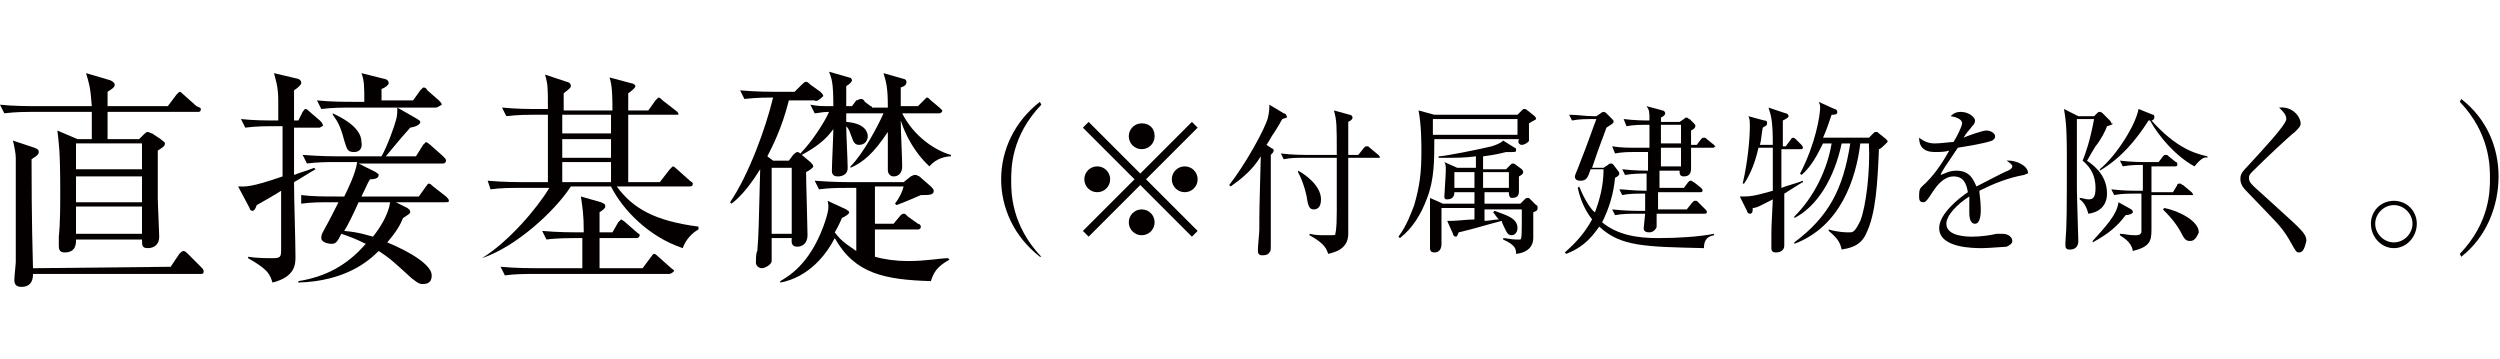
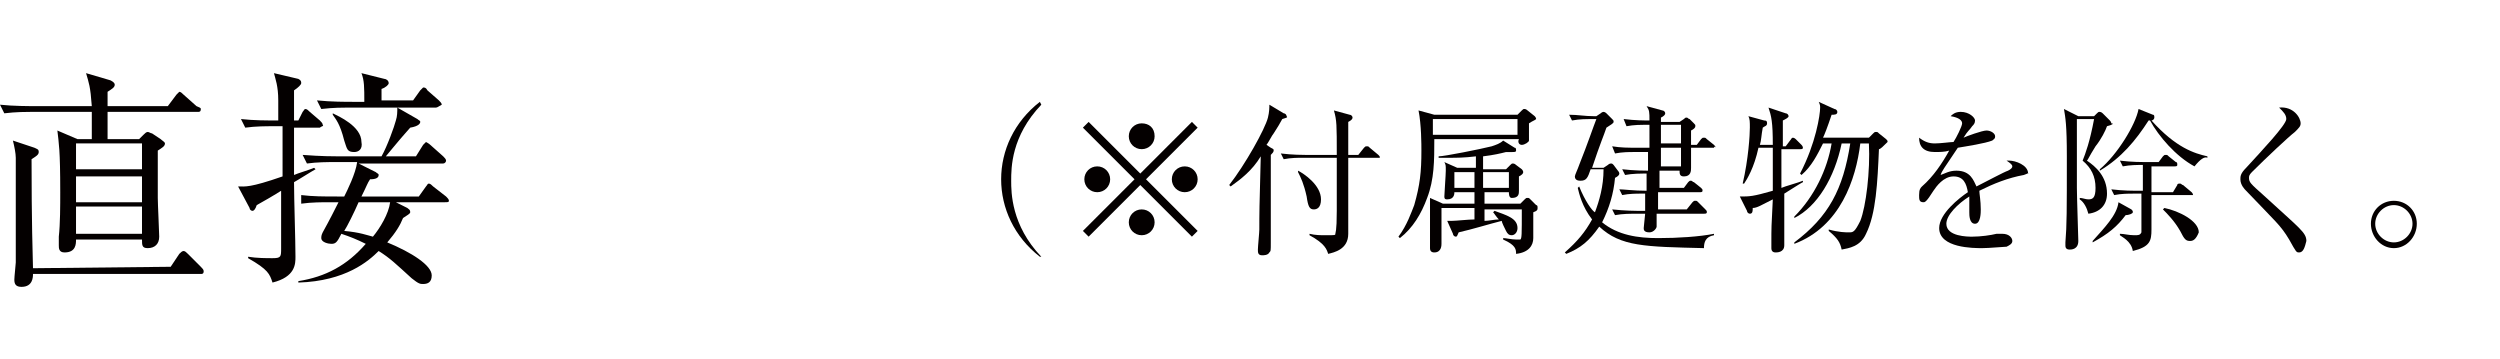
<svg xmlns="http://www.w3.org/2000/svg" version="1.1" id="_レイヤー_2" x="0px" y="0px" viewBox="0 0 174.3 25" style="enable-background:new 0 0 174.3 25;" xml:space="preserve">
  <style type="text/css">
	.st0{fill:#040000;}
</style>
  <g id="design_location1-1">
    <path class="st0" d="M11.7,7.4l0.6-0.8c0.1-0.1,0.2-0.2,0.2-0.2c0.1,0,0.2,0.1,0.3,0.2l0.9,0.8C13.9,7.5,14,7.5,14,7.6   c0,0.2-0.1,0.2-0.2,0.2H7.5v1.9h2.2l0.3-0.3c0.1-0.1,0.2-0.2,0.3-0.2s0.2,0.1,0.3,0.1l0.6,0.4c0.1,0.1,0.3,0.2,0.3,0.3   c0,0.2-0.2,0.3-0.5,0.5c0,0.7,0,1.7,0,3.3c0,0.4,0.1,2.4,0.1,2.7c0,0.5-0.3,0.8-0.8,0.8c-0.4,0-0.4-0.2-0.4-0.6H5.3   c0,0.3,0,0.9-0.8,0.9c-0.4,0-0.4-0.3-0.4-0.5c0-0.1,0-0.4,0-0.6c0.1-0.9,0.1-2.2,0.1-3.1c0-3-0.1-3.4-0.2-4.3l1.4,0.6h1   c0-1.3,0-1.4,0-1.9H2.2c-0.3,0-1.1,0-1.9,0.1L0,7.3c0.9,0.1,2.1,0.1,2.5,0.1h3.9C6.3,6,6.2,5.8,6,5.1l1.7,0.5C7.9,5.7,8,5.8,8,5.9   c0,0.2-0.2,0.3-0.5,0.5v1L11.7,7.4L11.7,7.4z M11.9,18.6l0.6-0.9c0.1-0.1,0.2-0.2,0.3-0.2c0.1,0,0.2,0.1,0.3,0.2l0.9,0.9   c0.1,0.1,0.2,0.2,0.2,0.3c0,0.2-0.1,0.2-0.2,0.2H2.3c0,0.2,0,0.9-0.8,0.9c-0.4,0-0.5-0.2-0.5-0.5c0-0.2,0.1-1.1,0.1-1.2   c0-0.9,0-1.8,0-3.7c0-1.1,0-2.9,0-3.6c0-0.3-0.1-0.8-0.2-1.2l1.5,0.5c0.2,0.1,0.3,0.1,0.3,0.3c0,0.2-0.2,0.3-0.5,0.5   c0,1,0,4.2,0.1,7.6L11.9,18.6L11.9,18.6z M5.3,10v1.8h4.6V10C9.9,10,5.3,10,5.3,10z M5.3,12.3v1.8h4.6v-1.8   C9.9,12.3,5.3,12.3,5.3,12.3z M5.3,14.4v1.9h4.6v-1.9C9.9,14.4,5.3,14.4,5.3,14.4z" />
    <path class="st0" d="M22.3,8.9h-1.8v3.3c0.2-0.1,1.2-0.4,1.4-0.5l0.1,0.1c-0.2,0.1-1.3,0.8-1.5,0.9c0,1.2,0.1,4.1,0.1,5.2   c0,0.5,0,1.4-1.6,1.8c-0.2-0.6-0.3-0.9-1.7-1.7l0-0.1c0.6,0.1,1.3,0.1,1.7,0.1c0.6,0,0.6-0.1,0.6-0.7v-4c-0.3,0.2-1.5,0.9-1.7,1   c-0.1,0.3-0.2,0.4-0.3,0.4s-0.2-0.1-0.2-0.2l-0.8-1.5c0.5,0,0.8,0.1,3.1-0.7V8.8H19c-0.4,0-1.2,0-1.9,0.1l-0.3-0.6   c0.9,0.1,1.8,0.1,2.6,0.1V7c0-1-0.2-1.5-0.3-1.9l1.7,0.4C21,5.6,21,5.7,21,5.8c0,0.1-0.2,0.3-0.5,0.5v2.1h0.3l0.3-0.6   c0.1-0.1,0.1-0.2,0.2-0.2s0.2,0.1,0.3,0.2l0.7,0.6c0.1,0.1,0.2,0.2,0.2,0.3C22.6,8.8,22.4,8.8,22.3,8.9L22.3,8.9z M31,14.1h-3.4   l0.8,0.4c0.1,0.1,0.2,0.1,0.2,0.3c0,0.1-0.2,0.2-0.5,0.4c-0.2,0.5-0.5,1-1.1,1.7c1.7,0.7,3.1,1.6,3.1,2.3c0,0.5-0.3,0.6-0.6,0.6   c-0.2,0-0.3,0-0.8-0.4c-1.1-1-1.5-1.4-2.3-1.9c-0.7,0.7-2.3,2.1-5.6,2.2l0-0.1c1.9-0.3,3.4-1.1,4.7-2.6c-0.6-0.3-1.1-0.5-1.7-0.7   c-0.3,0.6-0.4,0.7-0.7,0.7c-0.2,0-0.7-0.1-0.7-0.4c0-0.1,0-0.2,0.1-0.4c0.5-0.9,0.9-1.7,1.1-2.1h-0.7c-0.4,0-1.2,0-1.9,0.1L21,13.6   c0.8,0.1,1.6,0.1,2.5,0.1H24c0.2-0.4,0.8-1.6,0.9-2.4h-1.6c-0.4,0-1.2,0-1.9,0.1l-0.3-0.6c1.3,0.1,2.2,0.1,2.5,0.1h3   c0.4-0.7,0.9-2.1,1-2.5c0.1-0.3,0.1-0.6,0.1-0.9l1.4,0.8c0.1,0.1,0.2,0.1,0.2,0.2c0,0.1-0.1,0.3-0.7,0.4c-0.9,1-1.6,1.9-1.7,2H29   l0.5-0.8c0.1-0.1,0.2-0.2,0.2-0.2s0.2,0.1,0.3,0.2l0.9,0.8c0.1,0.1,0.2,0.2,0.2,0.3c0,0.1-0.1,0.2-0.2,0.2H25l1.2,0.6   c0.1,0.1,0.2,0.1,0.2,0.2c0,0.2-0.2,0.3-0.6,0.3c-0.2,0.3-0.2,0.4-0.6,1.2h4l0.5-0.7c0.1-0.1,0.1-0.2,0.2-0.2   c0.1,0,0.2,0.1,0.3,0.2l0.9,0.7c0.1,0.1,0.2,0.2,0.2,0.3C31.3,14.1,31.2,14.1,31,14.1L31,14.1z M30.4,7.5h-6.1   c-0.3,0-1.1,0-1.9,0.1L22.1,7c1,0.1,2,0.1,2.5,0.1h0.8c0-1,0-1.5-0.2-2l1.6,0.4c0.1,0,0.3,0.1,0.3,0.3c0,0.1-0.2,0.3-0.5,0.4v0.8   h2.2l0.5-0.7c0.1-0.1,0.2-0.2,0.2-0.2c0.1,0,0.2,0,0.3,0.2l0.8,0.7c0.1,0.1,0.2,0.2,0.2,0.3C30.6,7.4,30.5,7.5,30.4,7.5L30.4,7.5z    M24.7,10.6c-0.5,0-0.5-0.2-0.7-0.8c-0.3-1.2-0.6-1.5-0.8-1.8l0-0.1c0.4,0.2,2,0.9,2,2C25.3,10.4,25,10.6,24.7,10.6L24.7,10.6z    M25,14.1c-0.3,0.7-0.8,1.7-1,2c1.1,0.1,1.6,0.3,2,0.4c0.5-0.6,1.1-1.6,1.2-2.4L25,14.1L25,14.1z" />
-     <path class="st0" d="M47.6,17.3c-2.4-0.8-4.2-2.7-5-4.3h-2.8c-1.1,1.7-3.8,4.2-6.2,5L33.6,18c1.8-1.1,3.8-3.4,4.7-4.9h-2.2   c-0.4,0-1.2,0-1.9,0.1L34,12.6c1.1,0.1,2.3,0.1,2.5,0.1h1.7c0-0.7,0-4,0-4.7h-1c-0.3,0-1.1,0-1.9,0.1L35,7.5c1,0.1,2,0.1,2.5,0.1   h0.7c0-1.5,0-1.7-0.2-2.4l1.5,0.5c0.1,0,0.3,0.1,0.3,0.3c0,0.1-0.1,0.2-0.5,0.5v1.2h3.4c0-1.7-0.1-1.9-0.2-2.3l1.5,0.4   c0.1,0,0.3,0.1,0.3,0.2c0,0.1-0.2,0.3-0.5,0.5v1.2h1.4l0.5-0.7c0.1-0.1,0.2-0.2,0.2-0.2c0.1,0,0.2,0.1,0.3,0.2l0.9,0.7   c0.1,0.1,0.2,0.1,0.2,0.3C47.2,8,47.1,8,47,8h-3.2c0,0.8,0,3.8,0,4.7h2.2l0.7-0.9c0.1-0.1,0.2-0.2,0.2-0.2c0.1,0,0.2,0.1,0.3,0.2   l0.9,0.8c0.1,0.1,0.2,0.1,0.2,0.2c0,0.2-0.1,0.2-0.3,0.2h-5c1.1,1.5,2.6,2.4,5.7,2.8V16C48.3,16.2,47.8,16.7,47.6,17.3L47.6,17.3z    M46.6,19.1h-9.5c-0.4,0-1.2,0-1.9,0.1l-0.3-0.6c1.1,0.1,2.2,0.1,2.5,0.1h3.2v-2.1h-0.6c-0.2,0-1.2,0-1.9,0.1l-0.3-0.6   c1.1,0.1,2.2,0.1,2.5,0.1h0.4c0-1.3-0.1-1.8-0.2-2.5l1.4,0.4c0.2,0.1,0.3,0.1,0.3,0.3c0,0.1-0.1,0.2-0.4,0.4c0,0.2,0,1.1,0,1.4h0.9   l0.4-0.7c0.1-0.1,0.2-0.2,0.2-0.2s0.2,0.1,0.3,0.2l0.8,0.7c0.1,0.1,0.2,0.1,0.2,0.2c0,0.1-0.1,0.2-0.2,0.2h-2.6c0,0.4,0,1.6,0,2.1   h3l0.6-0.8c0.1-0.1,0.1-0.2,0.2-0.2c0.1,0,0.2,0.1,0.3,0.2l0.9,0.8c0.1,0.1,0.2,0.1,0.2,0.2C46.8,19.1,46.7,19.1,46.6,19.1   L46.6,19.1z M42.6,8h-3.4v1.3h3.4C42.6,9.3,42.6,8,42.6,8z M42.6,9.7h-3.4v1.3h3.4C42.6,10.9,42.6,9.7,42.6,9.7z M42.6,11.3h-3.4   v1.4h3.4V11.3z" />
-     <path class="st0" d="M56.8,7H55c-0.5,2-1.2,3.3-1.5,3.9l0.4,0.3H55l0.3-0.4c0.1-0.1,0.2-0.2,0.3-0.2c0.1,0,0.2,0.1,0.3,0.2l0.6,0.5   c0.1,0.1,0.2,0.2,0.2,0.3c0,0.1-0.3,0.3-0.5,0.4c0,0.7,0.1,3.8,0.1,4.4s-0.4,0.8-0.7,0.8c-0.5,0-0.4-0.4-0.4-0.6h-1.4   c0,0.3,0,1.6,0,1.6c0,0.2-0.4,0.5-0.7,0.5c-0.1,0-0.4-0.1-0.4-0.4c0-0.1,0-0.7,0.1-0.8c0.1-1.2,0.1-1.9,0.2-5.7   c-0.5,0.8-1.2,1.8-2,2.4l-0.1-0.1c1.3-1.9,2.5-5.2,3-7.3c-0.3,0-1.2,0-2,0.1l-0.3-0.6c1.1,0.1,2.2,0.1,2.5,0.1h1.3l0.5-0.5   c0.1-0.1,0.2-0.2,0.3-0.2c0.1,0,0.2,0.1,0.3,0.2l0.7,0.5c0.1,0.1,0.2,0.2,0.2,0.3C57.1,7,56.9,7.1,56.8,7L56.8,7z M55.2,11.7h-1.4   v4.6h1.4V11.7z M64.9,19.6c-3.2-0.1-5.3-0.5-6.7-3c-1.3,2.5-3.2,3-3.8,3.1l0-0.1c0.5-0.3,2-1.1,3-3.8c0.4-1.1,0.4-1.4,0.3-1.8   l1.3,0.6c0.1,0.1,0.2,0.1,0.2,0.2c0,0.1-0.1,0.2-0.5,0.4c-0.1,0.2-0.2,0.5-0.5,1c0.5,0.7,1.1,1,1.5,1.3v-4.4h-0.7   c-0.4,0-1.2,0-1.9,0.1l-0.3-0.6c1.3,0.1,2.2,0.1,2.5,0.1h3.7l0.5-0.4c0.2-0.1,0.2-0.1,0.3-0.1s0.1,0,0.3,0.1l0.8,0.7   c0.1,0.1,0.2,0.2,0.2,0.3c0,0.3-0.3,0.3-0.9,0.3c-0.2,0.1-1.4,0.6-1.7,0.7l-0.1-0.1c0.3-0.4,0.5-0.8,0.6-1.2H61v2.6h1.3l0.5-0.6   c0,0,0.1-0.1,0.2-0.1s0.1,0,0.3,0.2l0.7,0.5c0.1,0,0.2,0.1,0.2,0.2c0,0.2-0.2,0.2-0.2,0.2h-3v1.9c0.7,0.2,1.5,0.3,2.3,0.3   c1.3,0,2.3-0.2,2.8-0.2l0.1,0.1C65.3,18.6,65.1,19,64.9,19.6L64.9,19.6z M64.8,11.6c-1.4-1.3-1.9-2.9-2-3.2c0,0.8,0.1,2.5,0.1,3.2   c0,0.4-0.2,0.7-0.6,0.7c-0.3,0-0.4-0.3-0.4-0.4c0-0.2,0-0.8,0-0.9c0-0.3,0-1.5,0-1.8c-1,1.5-1.7,2.1-2.6,2.5l0-0.1   c0.9-0.9,1.9-2.8,2.3-3.7H59v0.6c1.4,0.1,1.5,0.8,1.5,1c0,0.3-0.2,0.6-0.6,0.6c-0.3,0-0.4-0.2-0.5-0.5c-0.2-0.5-0.2-0.6-0.4-0.8   c0,0.5,0.1,2.5,0.1,2.9c0,0.6-0.6,0.6-0.7,0.6C58,12.3,58,12,58,11.9c0-0.5,0.1-2.4,0.1-2.9c-0.5,0.7-1.1,1.2-2.2,1.8l-0.1-0.1   c0.8-0.8,1.7-2.2,2-2.9c-0.5,0-0.8,0.1-1,0.1l-0.3-0.6c0.6,0.1,0.6,0.1,1.6,0.1c0-1.6-0.1-1.9-0.3-2.4l1.4,0.4   c0.1,0,0.2,0.1,0.2,0.2c0,0.1-0.2,0.3-0.4,0.4c0,0.2,0,0.4,0,1.4h0.4l0.3-0.4C59.8,7,59.9,6.9,60,6.9c0.1,0,0.2,0,0.3,0.2l0.4,0.3   c0.1,0,0.1,0.1,0.1,0.1h1.1c0-1.4-0.1-1.7-0.3-2.4L63,5.5c0.1,0,0.2,0.1,0.2,0.2c0,0.2-0.1,0.3-0.4,0.4c0,0.7,0,1,0,1.3H64L64.4,7   c0.1-0.1,0.2-0.2,0.2-0.2c0.1,0,0.1,0,0.3,0.2l0.6,0.5c0.1,0.1,0.2,0.2,0.2,0.2c0,0.1-0.1,0.2-0.2,0.2h-2.6   c0.8,1.6,2.3,2.6,3.4,2.9v0.1C66,10.9,65.3,11,64.8,11.6L64.8,11.6z" />
    <path class="st0" d="M72.5,17.9c-1.8-1.4-2.7-3.4-2.7-5.4s0.9-4,2.7-5.4l0.1,0.2c-2.1,2.2-2.1,4.4-2.1,5.3c0,0.8,0,3.1,2.1,5.3   L72.5,17.9z" />
    <path class="st0" d="M75.9,16.5l-0.4-0.4l3.6-3.6l-3.6-3.6l0.4-0.4l3.6,3.6l3.6-3.6l0.4,0.4l-3.6,3.6l3.6,3.6l-0.4,0.4l-3.6-3.6   C79.5,12.9,75.9,16.5,75.9,16.5z M77.4,12.5c0,0.5-0.4,0.9-0.9,0.9s-0.9-0.4-0.9-0.9s0.4-0.9,0.9-0.9S77.4,12,77.4,12.5z M80.5,9.5   c0,0.5-0.4,0.9-0.9,0.9s-0.9-0.4-0.9-0.9s0.4-0.9,0.9-0.9S80.5,8.9,80.5,9.5z M80.5,15.5c0,0.5-0.4,0.9-0.9,0.9s-0.9-0.4-0.9-0.9   c0-0.5,0.4-0.9,0.9-0.9S80.5,15,80.5,15.5z M83.5,12.5c0,0.5-0.4,0.9-0.9,0.9s-0.9-0.4-0.9-0.9s0.4-0.9,0.9-0.9S83.5,12,83.5,12.5z   " />
    <path class="st0" d="M89.4,8.3c-0.1,0.2-0.4,0.7-0.6,1c-0.1,0.1-0.4,0.7-0.5,0.8l0.3,0.2c0.2,0.1,0.2,0.1,0.2,0.2   c0,0.1-0.1,0.2-0.2,0.3c0,0.3,0,2.7,0,3.1c0,0.2,0,2.6,0,3c0,0.6,0,0.6-0.1,0.7c-0.1,0.2-0.4,0.2-0.5,0.2c-0.3,0-0.3-0.2-0.3-0.4   c0-0.2,0.1-1.2,0.1-1.4c0-1.1,0-1.5,0.1-5.1c-0.6,1-1.4,1.6-2.1,2.1l-0.1-0.1c1.1-1.4,2.5-3.9,2.7-4.7c0.1-0.4,0.1-0.7,0.1-0.9   l1,0.6c0.1,0,0.2,0.1,0.2,0.2C89.8,8.2,89.7,8.2,89.4,8.3L89.4,8.3z M96,11h-2c0,0.6,0,3.2,0,3.7c0,0.2,0,1.4,0,1.6   c0,1.1-1,1.3-1.4,1.4c-0.1-0.3-0.2-0.7-1.3-1.3v-0.1c0.4,0.1,0.8,0.1,1.1,0.1c0.7,0,0.7,0,0.7-0.1c0-0.1,0.1-0.1,0.1-1.6   c0-0.8,0-2.5,0-3.7h-2.4c-0.3,0-0.8,0-1.3,0.1l-0.2-0.4c0.8,0.1,1.6,0.1,1.7,0.1h2.2c0-2.1,0-2.4-0.2-3.1l1.1,0.3   c0.1,0,0.2,0.1,0.2,0.2c0,0.1-0.1,0.2-0.3,0.3c0,0.4,0,2,0,2.3h0.7l0.4-0.5c0.1-0.1,0.1-0.1,0.2-0.1c0.1,0,0.1,0,0.2,0.1l0.6,0.5   c0.1,0.1,0.1,0.1,0.1,0.2C96.2,11,96.1,11,96,11L96,11z M91.6,14.6c-0.3,0-0.4-0.2-0.5-0.9c-0.2-0.9-0.4-1.3-0.6-1.7l0-0.1   c0.4,0.2,1.6,1,1.6,2C92.1,14.5,91.8,14.6,91.6,14.6L91.6,14.6z" />
    <path class="st0" d="M106.6,8.6v1.2c0,0.1-0.3,0.3-0.5,0.3s-0.3-0.2-0.2-0.4h-5.9c0,1.5,0,2.8-0.5,4.1c-0.4,1.1-1,2.1-1.9,2.8   l-0.1-0.1c0.6-0.8,0.9-1.7,1.1-2.2c0.4-1.4,0.5-2.3,0.5-3.8c0-0.4,0-1.8-0.2-2.8L100,8h5.8l0.3-0.3c0.1-0.1,0.1-0.1,0.2-0.1   c0.1,0,0.2,0.1,0.2,0.1l0.5,0.4c0,0,0.1,0.1,0.1,0.2C107,8.4,106.9,8.4,106.6,8.6L106.6,8.6z M106.9,14.8c0,0.3,0,1.5,0,1.8   c0,0.5-0.3,1-1.2,1.1c0-0.3,0-0.6-0.9-1v-0.1c0.2,0,0.6,0.1,0.9,0.1c0.1,0,0.2,0,0.3,0c0.1-0.1,0.1-0.3,0.1-2.1h-2.6v0.8   c0.3,0,0.7-0.1,1-0.1c-0.2-0.2-0.3-0.4-0.4-0.5l0.1-0.1c0.8,0.3,1.6,0.5,1.6,1.2c0,0.3-0.2,0.5-0.4,0.5c-0.2,0-0.3-0.1-0.4-0.3   s-0.3-0.6-0.3-0.7c-0.8,0.2-2.1,0.6-3,0.8c-0.1,0.2-0.1,0.3-0.2,0.3c-0.1,0-0.2-0.1-0.2-0.2l-0.4-0.9c0.1,0,0.2,0,0.3,0   c0.3,0,1.2-0.1,1.6-0.1v-0.8h-2.3c0,0.5,0,0.6,0,0.9c0,0.2,0,1.3,0,1.6c0,0.1,0,0.6-0.5,0.6c-0.2,0-0.3-0.1-0.3-0.3   c0-0.1,0-0.5,0-0.5c0-0.6,0-1.7,0-1.9c0-0.6,0-0.8,0-1.1l0.9,0.4h2.2v-0.8h-1.4c0,0.1,0,0.5-0.5,0.5c-0.1,0-0.2,0-0.2-0.2   c0-0.2,0.1-1.5,0.1-1.8c0-0.4,0-0.4-0.1-0.6l0.9,0.4h1.3v-0.8c-0.8,0.1-1.4,0.1-1.8,0.1s-0.6,0-0.8,0v-0.1c0.4,0,2.9-0.5,3.7-0.7   c0.3-0.1,0.6-0.2,0.8-0.4l0.8,0.5c0.1,0,0.1,0.1,0.1,0.2c0,0.1-0.1,0.1-0.3,0.1c0,0-0.3,0-0.4,0c-0.4,0.1-0.8,0.2-1.6,0.3v0.9h1.6   l0.3-0.3c0.1-0.1,0.1-0.1,0.2-0.1c0,0,0.1,0,0.2,0.1l0.4,0.3c0,0,0.1,0.1,0.1,0.2c0,0.1-0.1,0.2-0.3,0.3c0,0.1,0,0.8,0,1   c0,0.2,0,0.5-0.5,0.5c-0.2,0-0.2-0.3-0.2-0.4h-1.7v0.8h2.5l0.3-0.3c0.1-0.1,0.1-0.1,0.2-0.1s0.1,0,0.2,0.1l0.4,0.4   c0.1,0,0.1,0.1,0.1,0.2C107.2,14.6,107.2,14.7,106.9,14.8z M105.8,8.3h-5.9v1.1h5.9V8.3z M102.8,12h-1.4v1.1h1.4   C102.8,13.2,102.8,12,102.8,12z M105.2,12h-1.8v1.1h1.8C105.2,13.2,105.2,12,105.2,12z" />
    <path class="st0" d="M118.8,17.3c-4.1-0.1-5.8-0.1-7.3-1.5c-0.7,1-1.3,1.5-2.3,1.9l-0.1-0.1c0.9-0.8,1.4-1.4,1.9-2.3   c-0.7-0.9-0.9-1.8-1-2.2l0.1-0.1c0.4,1,0.9,1.7,1.1,1.8c0.3-0.8,0.6-1.8,0.6-3h-0.9c-0.2,0.6-0.3,0.8-0.7,0.8c-0.1,0-0.4,0-0.4-0.3   c0-0.1,0.2-0.5,0.3-0.8c0.6-1.5,1-2.7,1.2-3.2h-0.4c-0.2,0-0.8,0-1.3,0.1L109.4,8c0.6,0,1.1,0.1,1.7,0.1h0.2l0.3-0.2   c0.1-0.1,0.2-0.1,0.2-0.1c0,0,0.1,0,0.2,0.1l0.4,0.4c0.1,0.1,0.1,0.1,0.1,0.2c0,0.1-0.2,0.2-0.5,0.4c-0.2,0.6-0.4,1-1,2.8h0.8   l0.3-0.2c0.1-0.1,0.2-0.1,0.2-0.1c0.1,0,0.1,0,0.2,0.1l0.3,0.4c0.1,0.1,0.1,0.2,0.1,0.2c0,0.1-0.1,0.2-0.3,0.3   c-0.1,1.1-0.4,2.1-0.9,3.1c1.1,0.9,2.5,1.1,3.9,1.1s2.9-0.1,3.9-0.3l0,0.1C118.9,16.5,118.8,16.9,118.8,17.3L118.8,17.3z    M119.5,10.3h-1.6c0,0.9,0,1.4,0,1.4c0,0.2,0,0.6-0.5,0.6c-0.3,0-0.3-0.2-0.3-0.4h-1.4v1.2h1.7l0.3-0.4c0.1-0.1,0.1-0.1,0.2-0.1   s0.1,0.1,0.2,0.1l0.5,0.4c0.1,0.1,0.1,0.1,0.1,0.2c0,0.1-0.1,0.1-0.2,0.1h-2.9v1.2h2l0.4-0.5c0.1-0.1,0.1-0.1,0.2-0.1   c0.1,0,0.1,0,0.2,0.1l0.5,0.5c0.1,0.1,0.1,0.1,0.1,0.2c0,0.1-0.1,0.1-0.2,0.1h-3.3c0,0.1,0,0.8,0,0.9c0,0.1-0.2,0.4-0.5,0.4   c-0.4,0-0.4-0.2-0.4-0.3c0-0.1,0.1-0.9,0.1-1h-0.8c-0.1,0-0.8,0-1.3,0.1l-0.2-0.4c0.9,0.1,1.7,0.1,1.7,0.1h0.6c0-0.3,0-0.6,0-1.2   h-0.3c-0.3,0-0.8,0-1.3,0.1l-0.2-0.4c0.3,0,1,0.1,1.9,0.1v-1.2h-0.2c-0.1,0-0.8,0-1.3,0.1l-0.2-0.4c0.8,0.1,1.7,0.1,1.8,0.1v-1.3   h-1c-0.3,0-0.8,0-1.3,0.1l-0.2-0.5c0.6,0.1,1.1,0.1,1.7,0.1h0.9V8.7h-0.3c-0.2,0-0.8,0-1.3,0.1l-0.2-0.5c0.8,0.1,1.5,0.1,1.8,0.1   c0-0.6,0-0.7-0.2-1l1.1,0.3c0.1,0,0.2,0.1,0.2,0.2c0,0.1-0.1,0.2-0.3,0.3v0.3h1.3l0.3-0.2c0.1-0.1,0.1-0.1,0.2-0.1s0.1,0.1,0.2,0.1   l0.3,0.3c0.1,0.1,0.1,0.1,0.1,0.2c0,0.1-0.1,0.2-0.3,0.3c0,0.2,0,0.2,0,1h0.4l0.3-0.4c0.1-0.1,0.1-0.1,0.2-0.1c0.1,0,0.1,0,0.2,0.1   l0.5,0.4c0.1,0.1,0.1,0.1,0.1,0.2C119.6,10.2,119.5,10.2,119.5,10.3L119.5,10.3z M117.2,10.3h-1.4v1.3h1.4V10.3z M117.2,8.7h-1.4   l0,1.3h1.4V8.7z" />
    <path class="st0" d="M124.4,13.5c0,1.4,0,1.6,0,2.2c0,0.4,0,1,0,1.4c0,0.5-0.5,0.5-0.6,0.5c-0.2,0-0.3-0.1-0.3-0.3c0,0,0-0.5,0-0.5   c0-0.8,0-1.1,0.1-2.9c-0.8,0.4-1.1,0.6-1.4,0.6c0,0.2,0,0.4-0.2,0.4c-0.1,0-0.2-0.1-0.2-0.2l-0.5-1c0.7,0,0.9,0,2.3-0.4   c0-1,0-2.1,0-3h-1c-0.3,1.4-0.8,2.2-1,2.5l-0.1,0c0.4-1.7,0.5-3.4,0.5-3.9c0-0.4,0-0.6-0.1-0.8l1.1,0.3c0.1,0,0.2,0,0.2,0.2   c0,0.2-0.2,0.2-0.3,0.3c-0.1,0.5-0.1,0.9-0.2,1.2h0.9c0-1.6-0.1-2-0.3-2.6l1.2,0.4c0.1,0,0.2,0.1,0.2,0.2c0,0.1-0.2,0.2-0.4,0.3   c0,0.2,0,1.4,0,1.8h0.2l0.3-0.4c0.1-0.1,0.1-0.2,0.2-0.2c0.1,0,0.2,0.1,0.2,0.1l0.4,0.4c0,0,0.1,0.1,0.1,0.2c0,0.1-0.1,0.1-0.2,0.1   h-1.3c0,0.7,0,2,0,2.7c0.2-0.1,1.3-0.4,1.5-0.5l0,0.1C125.5,12.8,125.2,13,124.4,13.5L124.4,13.5z M131,10.4   c-0.1,2.3-0.2,4.5-0.9,5.9c-0.4,0.9-1.2,1-1.7,1.1c-0.1-0.5-0.3-0.8-0.9-1.3l0-0.1c0.7,0.2,1.2,0.2,1.4,0.2c0.3,0,0.4,0,0.8-0.8   c0.4-1,0.7-3.5,0.6-5.4h-0.6c-0.3,2.5-1.4,5.8-4.6,7l0-0.1c2.4-1.8,3.4-3.7,3.9-6.9h-0.6c-0.5,2.4-1.7,4.4-3.3,5.2l0-0.1   c1.4-1.4,2.3-3.3,2.6-5.1h-0.6c-0.4,0.8-0.8,1.6-1.5,2.2l-0.1-0.1c1.1-2.1,1.4-4.1,1.4-4.6c0-0.1,0-0.2-0.1-0.4l1.1,0.5   c0.1,0,0.2,0.1,0.2,0.2c0,0.2-0.2,0.2-0.4,0.2c-0.3,0.9-0.5,1.4-0.6,1.6h3.2l0.3-0.3c0.1-0.1,0.1-0.1,0.2-0.1s0.1,0,0.2,0.1   l0.5,0.4c0.1,0.1,0.1,0.1,0.1,0.2C131.3,10.2,131.1,10.4,131,10.4L131,10.4z" />
    <path class="st0" d="M141.1,12.2c-1.1,0.2-2.1,0.6-3.1,1.1c0,0.2,0.1,0.7,0.1,1.3c0,0.2,0,1-0.4,1s-0.4-0.6-0.4-0.8   c0-0.2,0-0.9,0-1.1c-0.8,0.5-1.6,1.3-1.6,1.9c0,0.9,1.5,0.9,1.8,0.9c0.6,0,1.3-0.1,1.7-0.2c0.2,0,0.3,0,0.4,0   c0.5,0,0.7,0.3,0.7,0.5c0,0.2-0.2,0.3-0.4,0.4c-0.2,0-1.2,0.1-1.7,0.1c-0.6,0-3,0-3-1.4c0-1,1.4-2.1,2-2.5c-0.1-0.6-0.3-1.1-1-1.1   s-1.2,0.7-1.4,1c-0.5,0.8-0.6,0.8-0.7,0.8c-0.3,0-0.3-0.2-0.3-0.5c0-0.4,0.1-0.5,0.2-0.6c0.8-0.7,1.4-1.6,1.9-2.5   c-0.3,0.1-0.7,0.1-1,0.1c-0.8,0-1.1-0.4-1.1-1c0.4,0.3,0.7,0.4,1.1,0.4s1.1-0.1,1.3-0.1c0.2-0.3,0.6-1.1,0.6-1.3   c0-0.2-0.2-0.4-0.8-0.5c0.1-0.1,0.3-0.3,0.7-0.3c0.6,0,1,0.4,1,0.6c0,0.2-0.1,0.3-0.2,0.4c-0.2,0.3-0.3,0.3-0.6,0.8   c0.2-0.1,1.3-0.5,1.6-0.5c0.3,0,0.6,0.2,0.6,0.4c0,0.2-0.1,0.2-0.2,0.3c-0.5,0.2-1.8,0.4-2.4,0.5c-1,1.5-1.1,1.6-1.2,1.9   c0.3-0.1,0.6-0.3,1.1-0.3c1,0,1.2,0.7,1.4,1.1c0.8-0.4,1.9-1,2.2-1.1c0.2-0.1,0.3-0.2,0.3-0.3s-0.1-0.2-0.4-0.4c0.1,0,0.1,0,0.2,0   c0.4,0,1.3,0.3,1.3,0.9C141.5,12,141.4,12.1,141.1,12.2L141.1,12.2z" />
    <path class="st0" d="M146.9,8.8c-0.1,0.3-0.4,0.9-0.8,1.4c-0.5,0.8-0.5,0.9-0.6,1c0.6,0.4,1.4,1.1,1.4,2.3c0,0.8-0.5,1.3-1.3,1.4   c-0.1-0.4-0.3-0.8-0.6-1l0-0.1c0.2,0,0.4,0.1,0.6,0.1c0.3,0,0.5-0.1,0.5-0.8c0-0.8-0.3-1.4-0.9-1.9c0.2-0.5,0.5-1.3,0.8-2.9h-1.2   c0,0.6,0,3.9,0,4.8c0,0.6,0.1,3.5,0.1,3.7c0,0.6-0.5,0.6-0.6,0.6c-0.3,0-0.3-0.2-0.3-0.3c0,0,0-0.2,0-0.2c0.1-1.2,0.1-2.2,0.1-6   c0-2.2-0.1-2.7-0.2-3.3l1,0.5h1.1l0.2-0.2c0.1-0.1,0.1-0.1,0.2-0.1c0,0,0.1,0,0.2,0.1l0.5,0.5c0,0,0.1,0.1,0.1,0.2   C147.4,8.6,147.3,8.7,146.9,8.8L146.9,8.8z M148.2,15c-0.6,0.8-1.2,1.3-2.3,1.9l0-0.1c0.8-0.9,1.7-1.8,1.8-2.7l0.9,0.5   c0.1,0.1,0.1,0.1,0.1,0.2C148.7,14.9,148.4,15,148.2,15L148.2,15z M153,11.6c-1.3-0.7-2.5-2.1-3.1-3.2h-0.1   c-0.9,1.4-1.9,2.6-3.4,3.5l0-0.1c1.2-1,2.5-3.1,2.7-4.2l1,0.4c0.1,0,0.1,0.1,0.1,0.2c0,0.1-0.1,0.2-0.2,0.2c1.7,1.9,3,2.3,3.9,2.5   v0.1C153.7,10.9,153.4,11.1,153,11.6L153,11.6z M152.8,13.6H150c0,0.4,0,2.1,0,2.4c0,0.8-0.1,1.2-1.3,1.5c-0.1-0.7-0.8-1-0.9-1.1   v-0.1c0.3,0,0.6,0.1,1,0.1c0.3,0,0.4,0,0.5-0.2c0-0.1,0-0.8,0-2.7h-0.6c-0.3,0-0.8,0-1.3,0.1l-0.2-0.4c0.8,0.1,1.6,0.1,1.7,0.1h0.5   v-1.8c-0.4,0-0.9,0-1.4,0.1l-0.2-0.4c0.8,0.1,1.6,0.1,1.7,0.1h1l0.3-0.4c0.1-0.1,0.1-0.1,0.2-0.1s0.1,0,0.2,0.1l0.5,0.4   c0.1,0,0.1,0.1,0.1,0.2c0,0.1-0.1,0.1-0.2,0.1H150v1.8h1.5l0.3-0.5c0-0.1,0.1-0.1,0.2-0.1c0.1,0,0.1,0.1,0.2,0.1l0.6,0.5   c0,0,0.1,0.1,0.1,0.2C152.9,13.6,152.8,13.6,152.8,13.6L152.8,13.6z M152.7,16.8c-0.3,0-0.4-0.1-0.7-0.7c-0.4-0.7-0.9-1.2-1.2-1.5   l0.1-0.1c1,0.2,2.4,0.9,2.4,1.7C153.1,16.7,152.9,16.8,152.7,16.8L152.7,16.8z" />
    <path class="st0" d="M160.3,17.6c-0.2,0-0.2,0-0.7-0.9c-0.6-1-0.9-1.2-3-3.4c-0.1-0.1-0.4-0.4-0.4-0.8c0-0.2,0-0.4,0.4-0.8   c1.1-1.2,2.8-3,2.8-3.4c0-0.3-0.2-0.5-0.5-0.8c1-0.1,1.5,0.7,1.5,1.1c0,0.2-0.1,0.3-0.4,0.6c-0.4,0.3-2,1.8-3,2.8   c-0.2,0.2-0.2,0.3-0.2,0.4c0,0.3,0.1,0.4,1,1.2c2.5,2.3,3,2.6,3,3.2C160.7,17.2,160.6,17.6,160.3,17.6L160.3,17.6z" />
    <path class="st0" d="M166.9,17.3c-0.9,0-1.6-0.8-1.6-1.7s0.7-1.6,1.6-1.6s1.6,0.7,1.6,1.6S167.8,17.3,166.9,17.3z M166.9,14.3   c-0.7,0-1.3,0.6-1.3,1.3s0.6,1.3,1.3,1.3s1.3-0.6,1.3-1.3S167.6,14.3,166.9,14.3z" />
-     <path class="st0" d="M171.6,17.9l-0.1-0.2c2.1-2.2,2.1-4.4,2.1-5.3c0-0.8,0-3.1-2.1-5.3l0.1-0.2c1.8,1.4,2.6,3.4,2.6,5.4   S173.4,16.5,171.6,17.9z" />
  </g>
</svg>